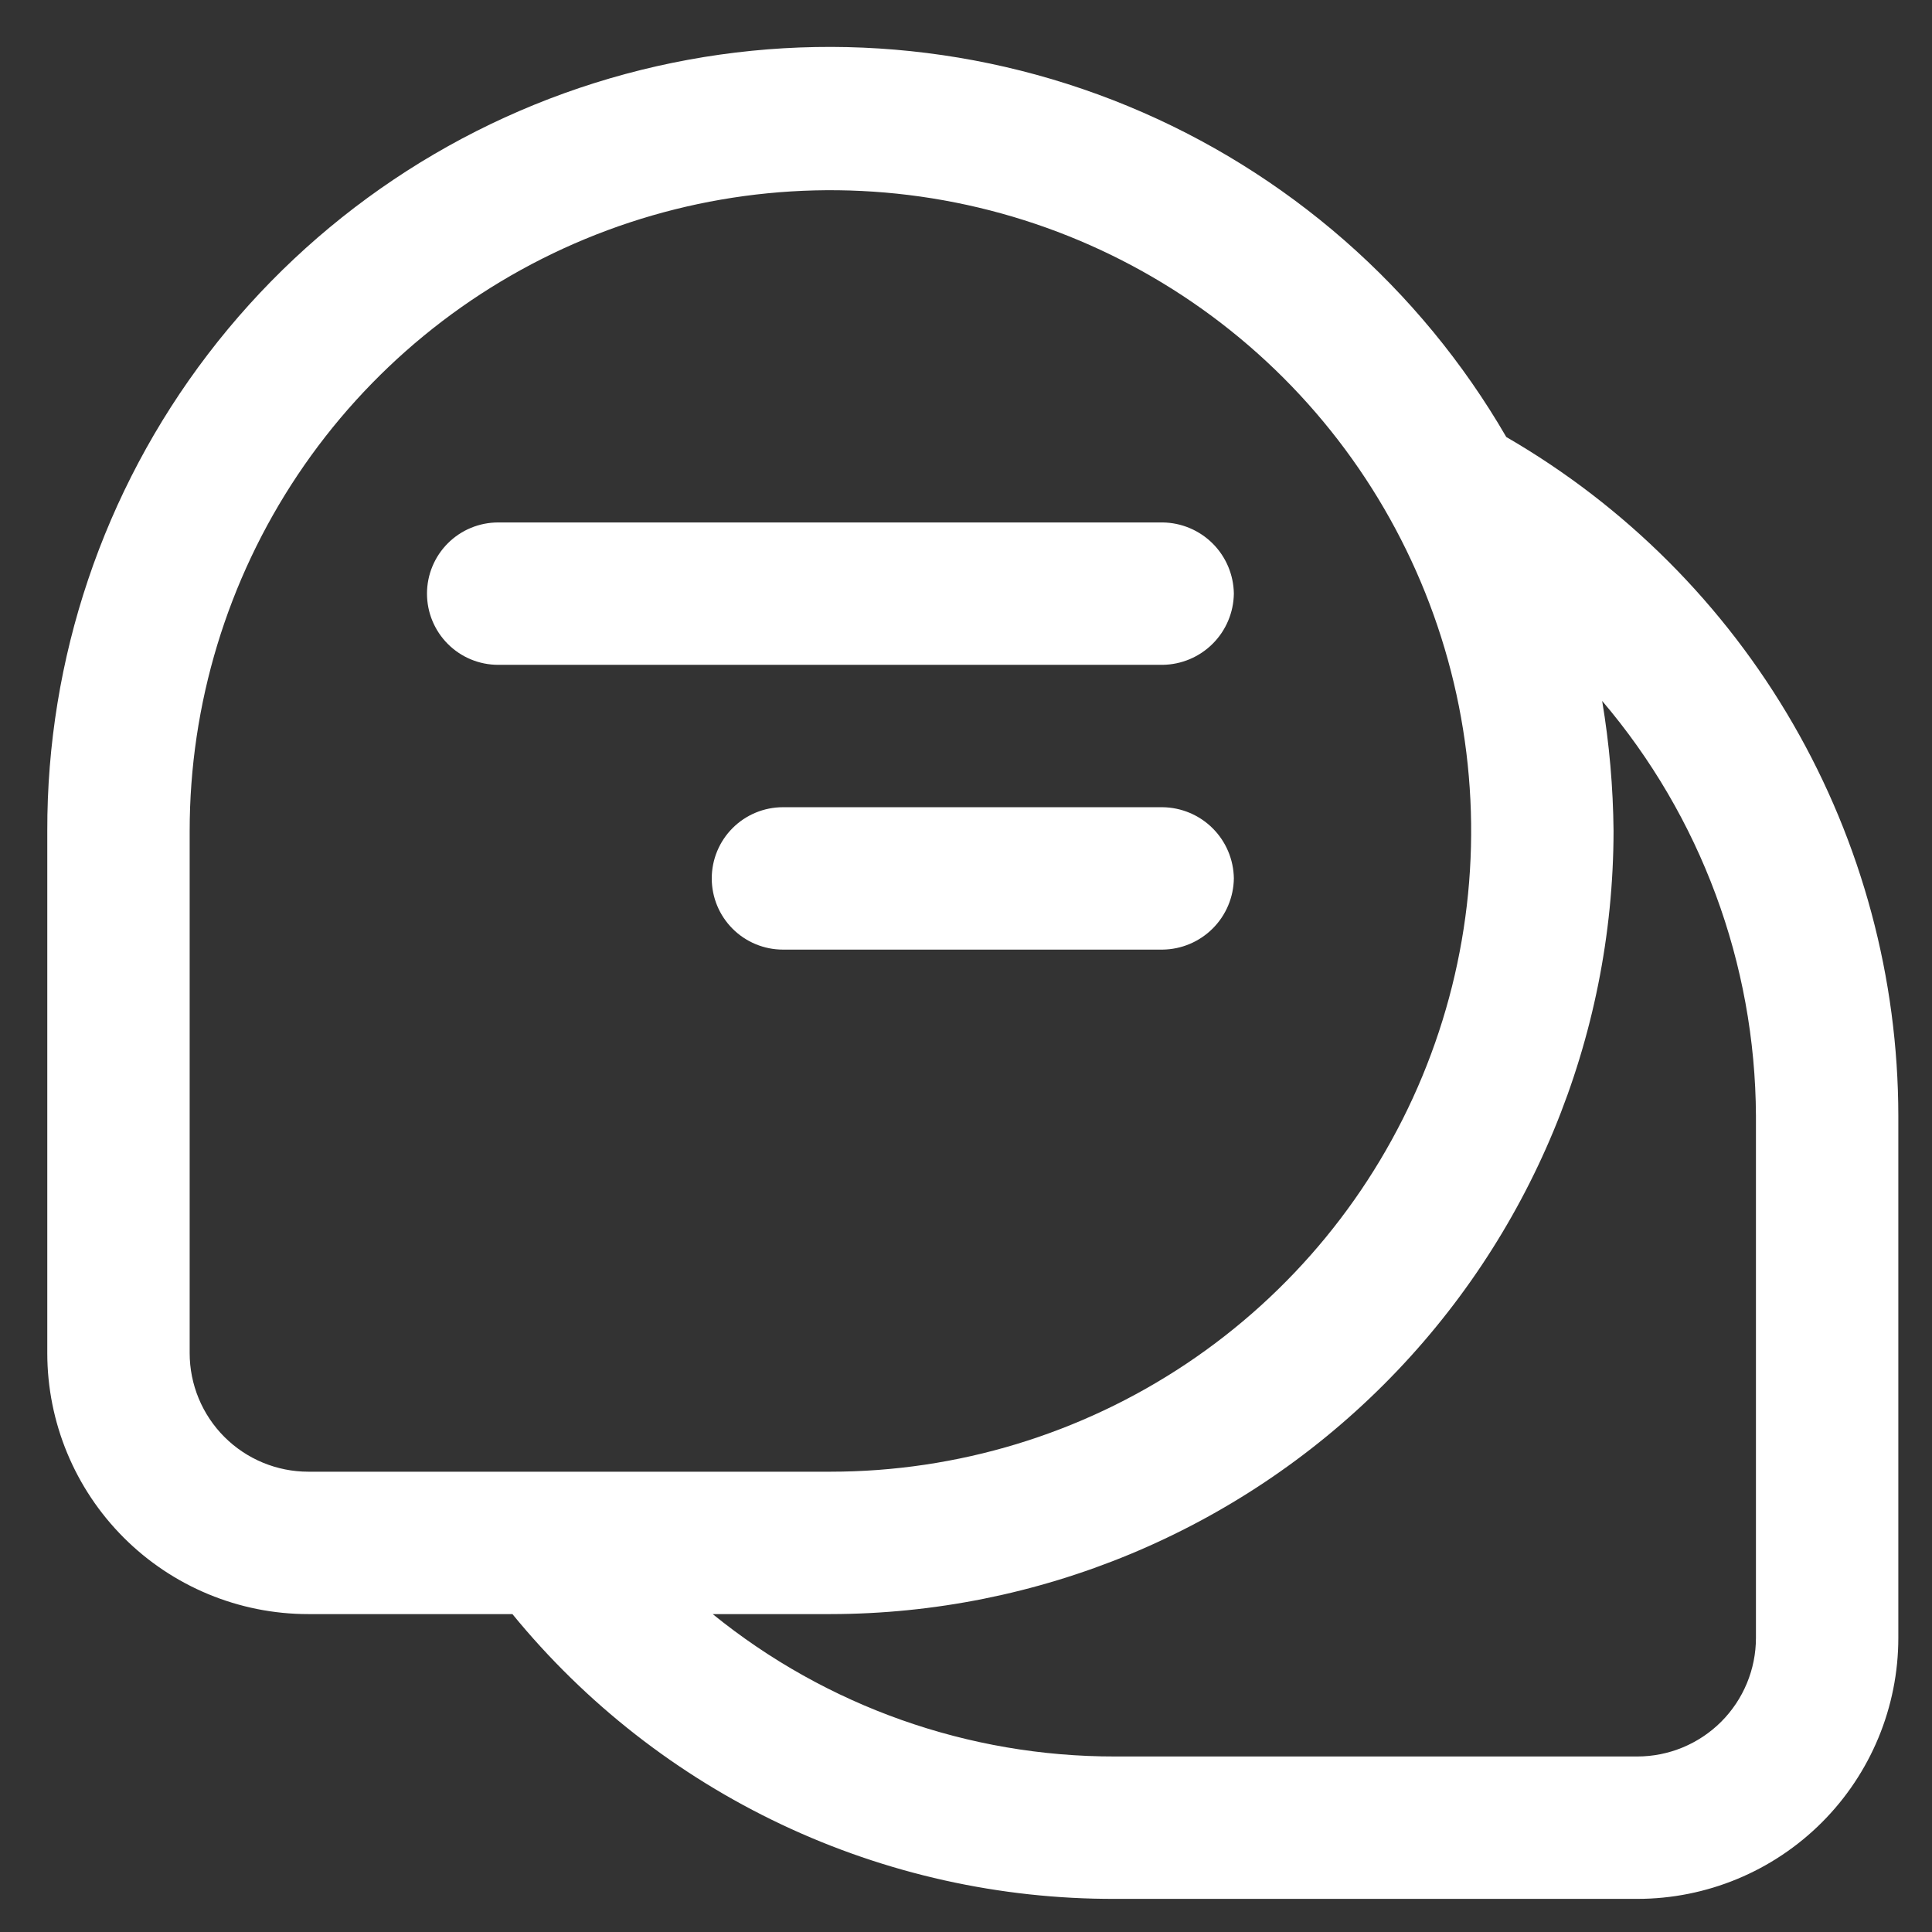
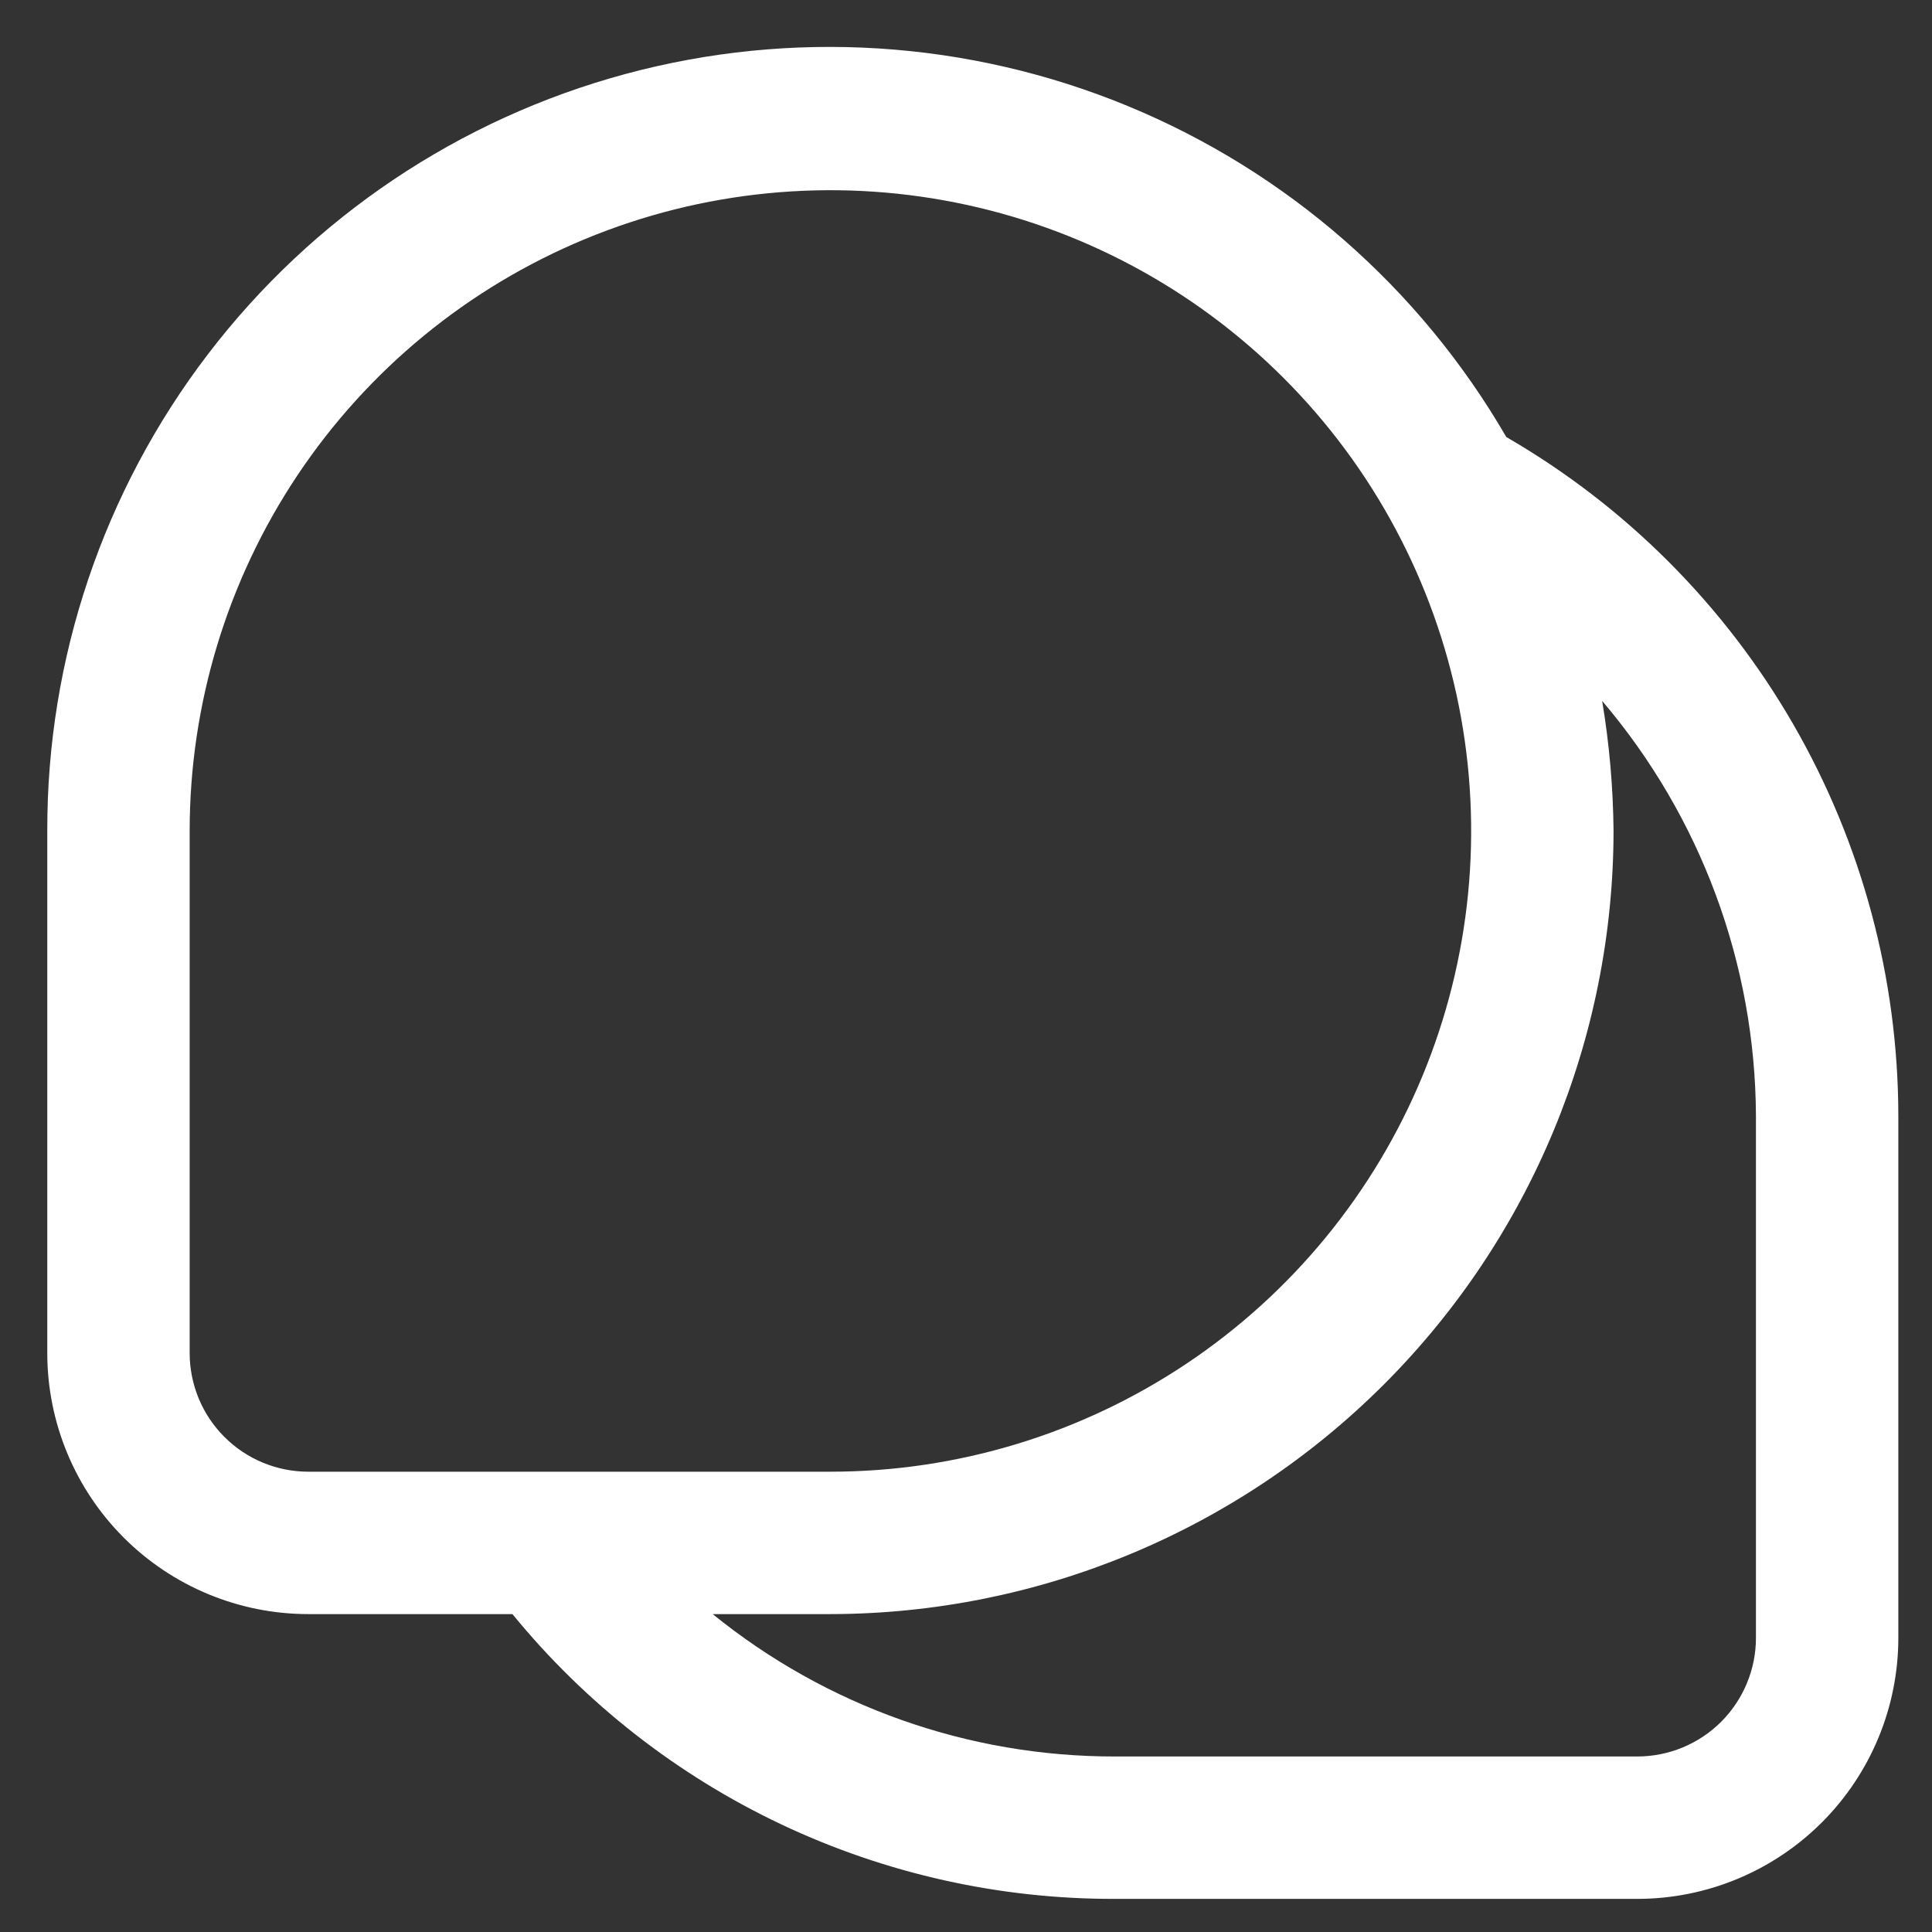
<svg xmlns="http://www.w3.org/2000/svg" width="112" height="112" viewBox="0 0 112 112" fill="none">
  <rect x="0" y="0" width="112" height="112" fill="#333333" stroke="none" />
  <path d="M87.321 25.334C82.316 16.694 74.598 9.948 65.367 6.142C56.135 2.336 45.905 1.685 36.265 4.287C26.625 6.89 18.113 12.602 12.052 20.537C5.99 28.472 2.717 38.186 2.741 48.172V78.438C2.741 82.451 4.335 86.3 7.173 89.138C10.011 91.976 13.86 93.571 17.874 93.571H29.705C33.936 98.748 39.268 102.916 45.313 105.771C51.358 108.627 57.963 110.099 64.649 110.08H94.915C98.928 110.08 102.778 108.485 105.616 105.647C108.454 102.809 110.048 98.96 110.048 94.947V64.68C110.039 56.706 107.935 48.873 103.946 41.968C99.958 35.063 94.224 29.327 87.321 25.334ZM10.995 78.438V48.172C10.995 40.825 13.174 33.644 17.255 27.535C21.337 21.427 27.138 16.666 33.925 13.854C40.713 11.043 48.181 10.307 55.387 11.741C62.592 13.174 69.211 16.712 74.405 21.906C79.6 27.101 83.138 33.72 84.571 40.925C86.004 48.13 85.269 55.599 82.457 62.386C79.646 69.174 74.885 74.975 68.777 79.056C62.668 83.138 55.487 85.316 48.14 85.316H17.874C16.05 85.316 14.3 84.592 13.01 83.302C11.72 82.012 10.995 80.262 10.995 78.438ZM101.794 94.947C101.794 96.771 101.069 98.52 99.779 99.811C98.489 101.1 96.739 101.825 94.915 101.825H64.649C56.153 101.84 47.913 98.924 41.316 93.571H48.14C60.176 93.556 71.715 88.768 80.226 80.258C88.737 71.747 93.525 60.208 93.539 48.172C93.515 45.645 93.295 43.125 92.879 40.633C98.595 47.346 101.752 55.864 101.794 64.68V94.947Z" fill="white" />
-   <path d="M71.528 34.414C71.513 33.324 71.074 32.282 70.303 31.511C69.532 30.74 68.491 30.301 67.4 30.287H28.88C27.785 30.287 26.735 30.721 25.962 31.495C25.188 32.269 24.753 33.319 24.753 34.414C24.753 35.508 25.188 36.558 25.962 37.332C26.735 38.106 27.785 38.541 28.88 38.541H67.4C68.491 38.527 69.532 38.087 70.303 37.316C71.074 36.545 71.513 35.504 71.528 34.414ZM71.528 50.923C71.513 49.832 71.074 48.791 70.303 48.02C69.532 47.249 68.491 46.81 67.4 46.795H45.389C44.294 46.795 43.244 47.23 42.47 48.004C41.696 48.778 41.261 49.828 41.261 50.923C41.261 52.017 41.696 53.067 42.47 53.841C43.244 54.615 44.294 55.05 45.389 55.05H67.4C68.491 55.036 69.532 54.596 70.303 53.825C71.074 53.054 71.513 52.013 71.528 50.923Z" fill="white" />
</svg>